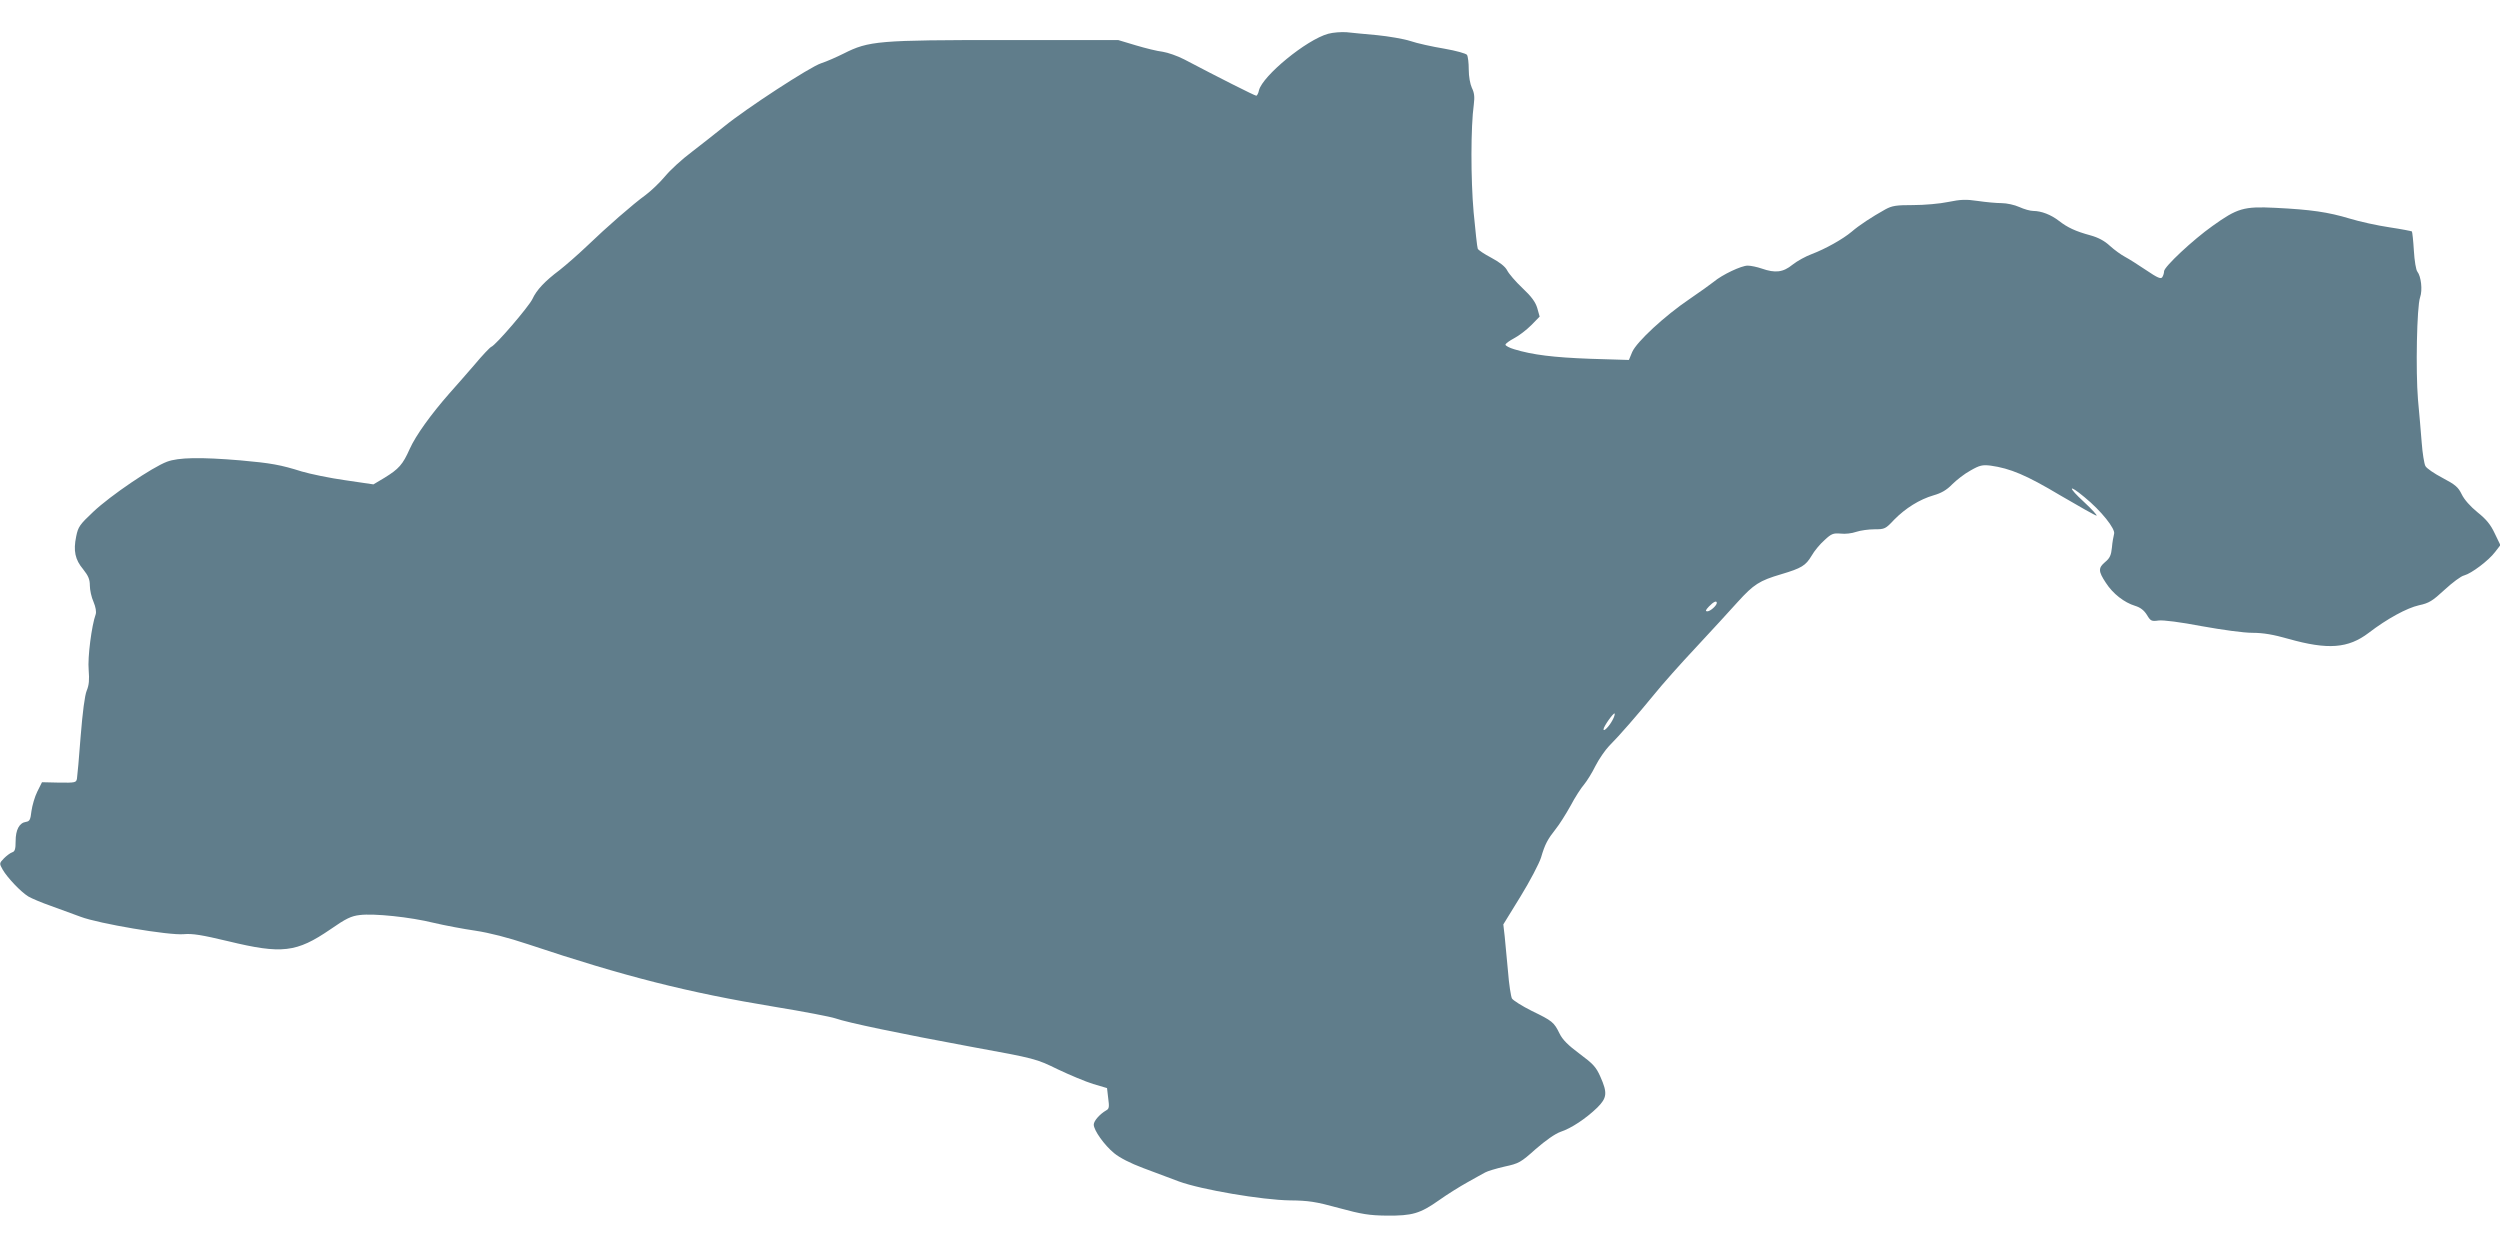
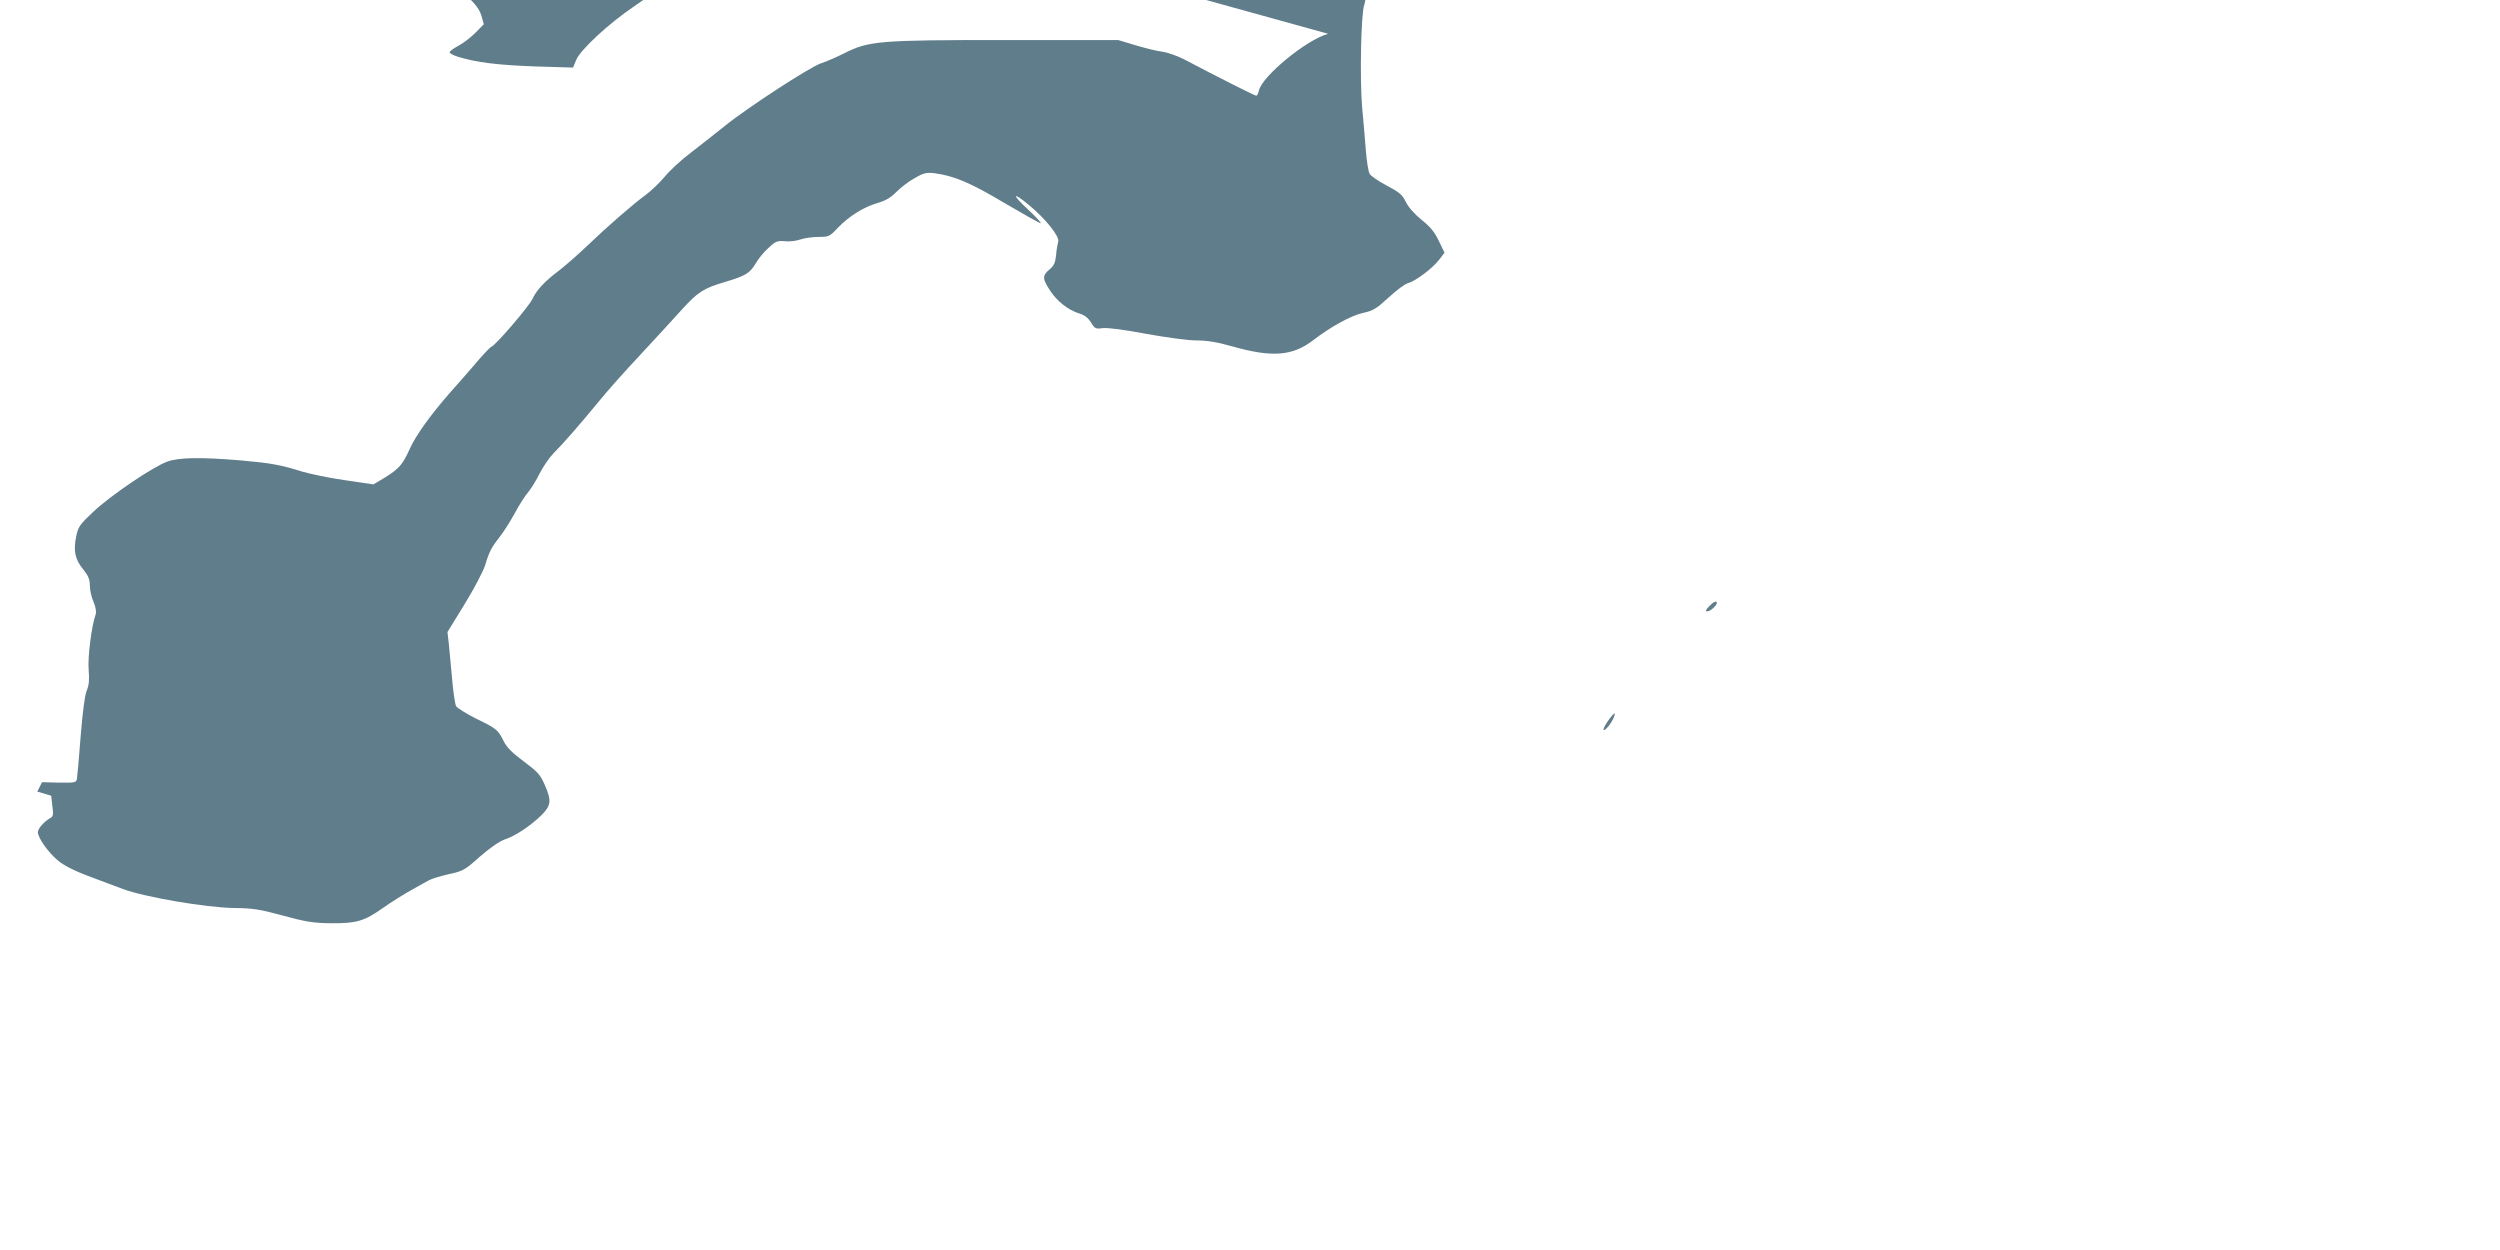
<svg xmlns="http://www.w3.org/2000/svg" version="1.0" width="1280pt" height="640pt" viewBox="0 0 1280 640" preserveAspectRatio="xMidYMid meet">
  <g transform="translate(0,640) scale(0.1,-0.1)" fill="#607d8b" stroke="none">
-     <path d="M6800 6227 c-112 -31 -335 -215 -354 -289 -3 -16 -10 -28 -14 -28 -8 0 -196 95 -369 186 -35 18 -84 35 -110 39 -27 3 -88 18 -138 33 l-90 27 -580 0 c-649 0 -696 -4 -825 -69 -36 -18 -88 -41 -116 -50 -56 -18 -383 -231 -497 -324 -40 -32 -113 -90 -164 -129 -51 -38 -113 -95 -139 -127 -26 -31 -70 -73 -98 -94 -65 -47 -198 -163 -301 -262 -44 -42 -107 -97 -140 -123 -76 -57 -118 -102 -139 -148 -18 -38 -188 -237 -211 -245 -7 -3 -46 -44 -86 -92 -41 -47 -98 -113 -128 -146 -94 -107 -172 -215 -203 -284 -36 -81 -56 -103 -129 -148 l-57 -34 -143 21 c-79 11 -180 32 -224 45 -108 34 -157 43 -315 57 -205 17 -316 15 -375 -7 -75 -28 -289 -173 -377 -256 -70 -66 -78 -77 -88 -127 -15 -73 -6 -118 36 -168 26 -33 34 -51 34 -83 0 -22 8 -60 19 -84 11 -26 15 -51 11 -63 -21 -58 -42 -222 -36 -285 4 -51 2 -77 -10 -106 -10 -24 -21 -109 -31 -233 -8 -108 -17 -206 -19 -218 -4 -20 -9 -21 -91 -20 l-88 2 -24 -48 c-13 -26 -26 -71 -30 -100 -5 -44 -9 -52 -28 -55 -34 -5 -53 -40 -53 -99 0 -41 -4 -53 -18 -57 -11 -4 -29 -18 -42 -31 -24 -25 -24 -26 -6 -58 24 -41 92 -113 131 -137 17 -10 69 -32 115 -48 47 -17 116 -42 153 -56 92 -35 453 -96 528 -89 45 4 93 -4 227 -36 276 -67 350 -58 524 61 79 55 106 68 150 73 73 9 257 -10 379 -40 55 -13 150 -31 212 -40 73 -11 167 -35 272 -70 491 -164 818 -247 1262 -320 147 -24 287 -51 310 -59 63 -22 325 -77 698 -146 329 -60 330 -61 441 -115 61 -29 142 -63 181 -75 l71 -21 6 -52 c6 -44 5 -54 -10 -62 -33 -19 -64 -54 -64 -73 0 -29 54 -105 104 -146 29 -24 84 -52 148 -76 57 -21 140 -52 184 -69 114 -42 426 -95 569 -97 94 -1 130 -6 250 -39 117 -32 157 -38 245 -39 131 -1 170 10 268 79 42 30 108 71 146 92 38 21 78 44 90 50 12 7 56 20 99 30 74 16 83 21 160 90 52 45 99 78 127 88 55 18 130 68 188 124 50 50 53 75 16 158 -22 50 -37 66 -107 118 -58 43 -87 72 -102 103 -29 59 -37 65 -142 116 -50 25 -96 54 -102 64 -5 10 -15 72 -20 138 -6 65 -14 147 -17 180 l-7 61 88 143 c48 78 95 168 105 199 20 69 34 94 75 146 18 22 52 76 76 119 23 44 55 93 70 110 14 17 41 60 58 95 18 35 49 80 69 101 53 53 145 159 231 264 40 50 137 159 215 242 77 83 174 188 214 233 81 89 110 108 222 141 104 31 125 44 155 94 14 25 44 61 67 81 35 33 45 36 82 33 22 -3 58 1 80 9 21 7 63 13 93 13 53 0 57 2 101 49 58 59 130 104 202 125 39 11 67 27 95 56 22 22 64 55 94 71 47 27 61 30 103 25 100 -14 182 -48 356 -152 97 -57 181 -104 186 -104 6 0 -23 32 -64 70 -84 77 -82 95 2 25 85 -69 161 -164 152 -189 -3 -12 -9 -43 -11 -70 -4 -39 -11 -54 -34 -73 -37 -31 -36 -48 3 -107 36 -56 94 -101 150 -118 26 -8 45 -22 60 -46 19 -32 24 -34 60 -29 24 3 111 -8 221 -29 106 -19 214 -34 259 -34 56 0 108 -9 185 -31 202 -57 306 -49 411 31 94 72 195 127 257 141 52 11 69 22 132 80 39 36 84 70 100 73 37 10 125 76 158 120 l27 35 -29 60 c-21 45 -43 72 -88 108 -37 30 -68 65 -81 92 -18 37 -32 49 -98 84 -42 22 -82 49 -88 61 -6 11 -15 66 -19 121 -4 55 -13 154 -19 220 -12 144 -6 476 11 523 13 37 5 107 -14 131 -7 8 -15 56 -18 108 -3 51 -8 95 -10 98 -3 2 -54 12 -114 21 -61 9 -153 29 -205 45 -110 33 -197 46 -382 55 -160 8 -193 -2 -320 -93 -99 -70 -248 -209 -248 -232 0 -9 -4 -22 -9 -30 -7 -11 -24 -4 -83 36 -40 27 -89 58 -108 68 -19 10 -54 35 -77 56 -28 26 -60 43 -100 54 -77 21 -117 40 -161 74 -41 32 -91 51 -132 51 -15 0 -47 9 -71 20 -24 11 -65 20 -91 20 -26 0 -81 5 -121 11 -61 9 -88 8 -152 -5 -42 -9 -123 -16 -179 -16 -87 0 -108 -3 -143 -22 -70 -39 -135 -82 -172 -114 -45 -38 -134 -88 -205 -115 -30 -11 -74 -35 -98 -54 -49 -40 -89 -44 -158 -20 -23 8 -56 15 -72 15 -32 0 -130 -46 -174 -83 -16 -13 -71 -52 -122 -87 -129 -87 -272 -220 -295 -272 l-17 -41 -198 6 c-188 7 -295 20 -390 49 -24 7 -44 18 -44 23 0 6 20 20 44 33 25 13 64 43 88 67 l43 44 -12 43 c-9 31 -30 60 -76 103 -35 33 -70 74 -78 90 -10 20 -38 42 -81 65 -36 19 -68 40 -70 47 -3 7 -12 91 -21 186 -15 170 -15 438 1 553 5 39 2 60 -10 84 -9 20 -16 58 -16 94 0 34 -4 67 -9 75 -5 7 -54 21 -117 32 -60 10 -138 27 -173 39 -34 11 -111 24 -170 30 -58 5 -128 12 -156 15 -27 2 -70 -1 -95 -8z m1990 -2914 c0 -13 -33 -43 -48 -43 -12 0 -10 6 8 25 23 24 40 32 40 18z m-534 -600 c-16 -31 -46 -62 -46 -47 0 14 51 86 57 81 2 -3 -2 -18 -11 -34z" />
+     <path d="M6800 6227 c-112 -31 -335 -215 -354 -289 -3 -16 -10 -28 -14 -28 -8 0 -196 95 -369 186 -35 18 -84 35 -110 39 -27 3 -88 18 -138 33 l-90 27 -580 0 c-649 0 -696 -4 -825 -69 -36 -18 -88 -41 -116 -50 -56 -18 -383 -231 -497 -324 -40 -32 -113 -90 -164 -129 -51 -38 -113 -95 -139 -127 -26 -31 -70 -73 -98 -94 -65 -47 -198 -163 -301 -262 -44 -42 -107 -97 -140 -123 -76 -57 -118 -102 -139 -148 -18 -38 -188 -237 -211 -245 -7 -3 -46 -44 -86 -92 -41 -47 -98 -113 -128 -146 -94 -107 -172 -215 -203 -284 -36 -81 -56 -103 -129 -148 l-57 -34 -143 21 c-79 11 -180 32 -224 45 -108 34 -157 43 -315 57 -205 17 -316 15 -375 -7 -75 -28 -289 -173 -377 -256 -70 -66 -78 -77 -88 -127 -15 -73 -6 -118 36 -168 26 -33 34 -51 34 -83 0 -22 8 -60 19 -84 11 -26 15 -51 11 -63 -21 -58 -42 -222 -36 -285 4 -51 2 -77 -10 -106 -10 -24 -21 -109 -31 -233 -8 -108 -17 -206 -19 -218 -4 -20 -9 -21 -91 -20 l-88 2 -24 -48 l71 -21 6 -52 c6 -44 5 -54 -10 -62 -33 -19 -64 -54 -64 -73 0 -29 54 -105 104 -146 29 -24 84 -52 148 -76 57 -21 140 -52 184 -69 114 -42 426 -95 569 -97 94 -1 130 -6 250 -39 117 -32 157 -38 245 -39 131 -1 170 10 268 79 42 30 108 71 146 92 38 21 78 44 90 50 12 7 56 20 99 30 74 16 83 21 160 90 52 45 99 78 127 88 55 18 130 68 188 124 50 50 53 75 16 158 -22 50 -37 66 -107 118 -58 43 -87 72 -102 103 -29 59 -37 65 -142 116 -50 25 -96 54 -102 64 -5 10 -15 72 -20 138 -6 65 -14 147 -17 180 l-7 61 88 143 c48 78 95 168 105 199 20 69 34 94 75 146 18 22 52 76 76 119 23 44 55 93 70 110 14 17 41 60 58 95 18 35 49 80 69 101 53 53 145 159 231 264 40 50 137 159 215 242 77 83 174 188 214 233 81 89 110 108 222 141 104 31 125 44 155 94 14 25 44 61 67 81 35 33 45 36 82 33 22 -3 58 1 80 9 21 7 63 13 93 13 53 0 57 2 101 49 58 59 130 104 202 125 39 11 67 27 95 56 22 22 64 55 94 71 47 27 61 30 103 25 100 -14 182 -48 356 -152 97 -57 181 -104 186 -104 6 0 -23 32 -64 70 -84 77 -82 95 2 25 85 -69 161 -164 152 -189 -3 -12 -9 -43 -11 -70 -4 -39 -11 -54 -34 -73 -37 -31 -36 -48 3 -107 36 -56 94 -101 150 -118 26 -8 45 -22 60 -46 19 -32 24 -34 60 -29 24 3 111 -8 221 -29 106 -19 214 -34 259 -34 56 0 108 -9 185 -31 202 -57 306 -49 411 31 94 72 195 127 257 141 52 11 69 22 132 80 39 36 84 70 100 73 37 10 125 76 158 120 l27 35 -29 60 c-21 45 -43 72 -88 108 -37 30 -68 65 -81 92 -18 37 -32 49 -98 84 -42 22 -82 49 -88 61 -6 11 -15 66 -19 121 -4 55 -13 154 -19 220 -12 144 -6 476 11 523 13 37 5 107 -14 131 -7 8 -15 56 -18 108 -3 51 -8 95 -10 98 -3 2 -54 12 -114 21 -61 9 -153 29 -205 45 -110 33 -197 46 -382 55 -160 8 -193 -2 -320 -93 -99 -70 -248 -209 -248 -232 0 -9 -4 -22 -9 -30 -7 -11 -24 -4 -83 36 -40 27 -89 58 -108 68 -19 10 -54 35 -77 56 -28 26 -60 43 -100 54 -77 21 -117 40 -161 74 -41 32 -91 51 -132 51 -15 0 -47 9 -71 20 -24 11 -65 20 -91 20 -26 0 -81 5 -121 11 -61 9 -88 8 -152 -5 -42 -9 -123 -16 -179 -16 -87 0 -108 -3 -143 -22 -70 -39 -135 -82 -172 -114 -45 -38 -134 -88 -205 -115 -30 -11 -74 -35 -98 -54 -49 -40 -89 -44 -158 -20 -23 8 -56 15 -72 15 -32 0 -130 -46 -174 -83 -16 -13 -71 -52 -122 -87 -129 -87 -272 -220 -295 -272 l-17 -41 -198 6 c-188 7 -295 20 -390 49 -24 7 -44 18 -44 23 0 6 20 20 44 33 25 13 64 43 88 67 l43 44 -12 43 c-9 31 -30 60 -76 103 -35 33 -70 74 -78 90 -10 20 -38 42 -81 65 -36 19 -68 40 -70 47 -3 7 -12 91 -21 186 -15 170 -15 438 1 553 5 39 2 60 -10 84 -9 20 -16 58 -16 94 0 34 -4 67 -9 75 -5 7 -54 21 -117 32 -60 10 -138 27 -173 39 -34 11 -111 24 -170 30 -58 5 -128 12 -156 15 -27 2 -70 -1 -95 -8z m1990 -2914 c0 -13 -33 -43 -48 -43 -12 0 -10 6 8 25 23 24 40 32 40 18z m-534 -600 c-16 -31 -46 -62 -46 -47 0 14 51 86 57 81 2 -3 -2 -18 -11 -34z" />
  </g>
</svg>